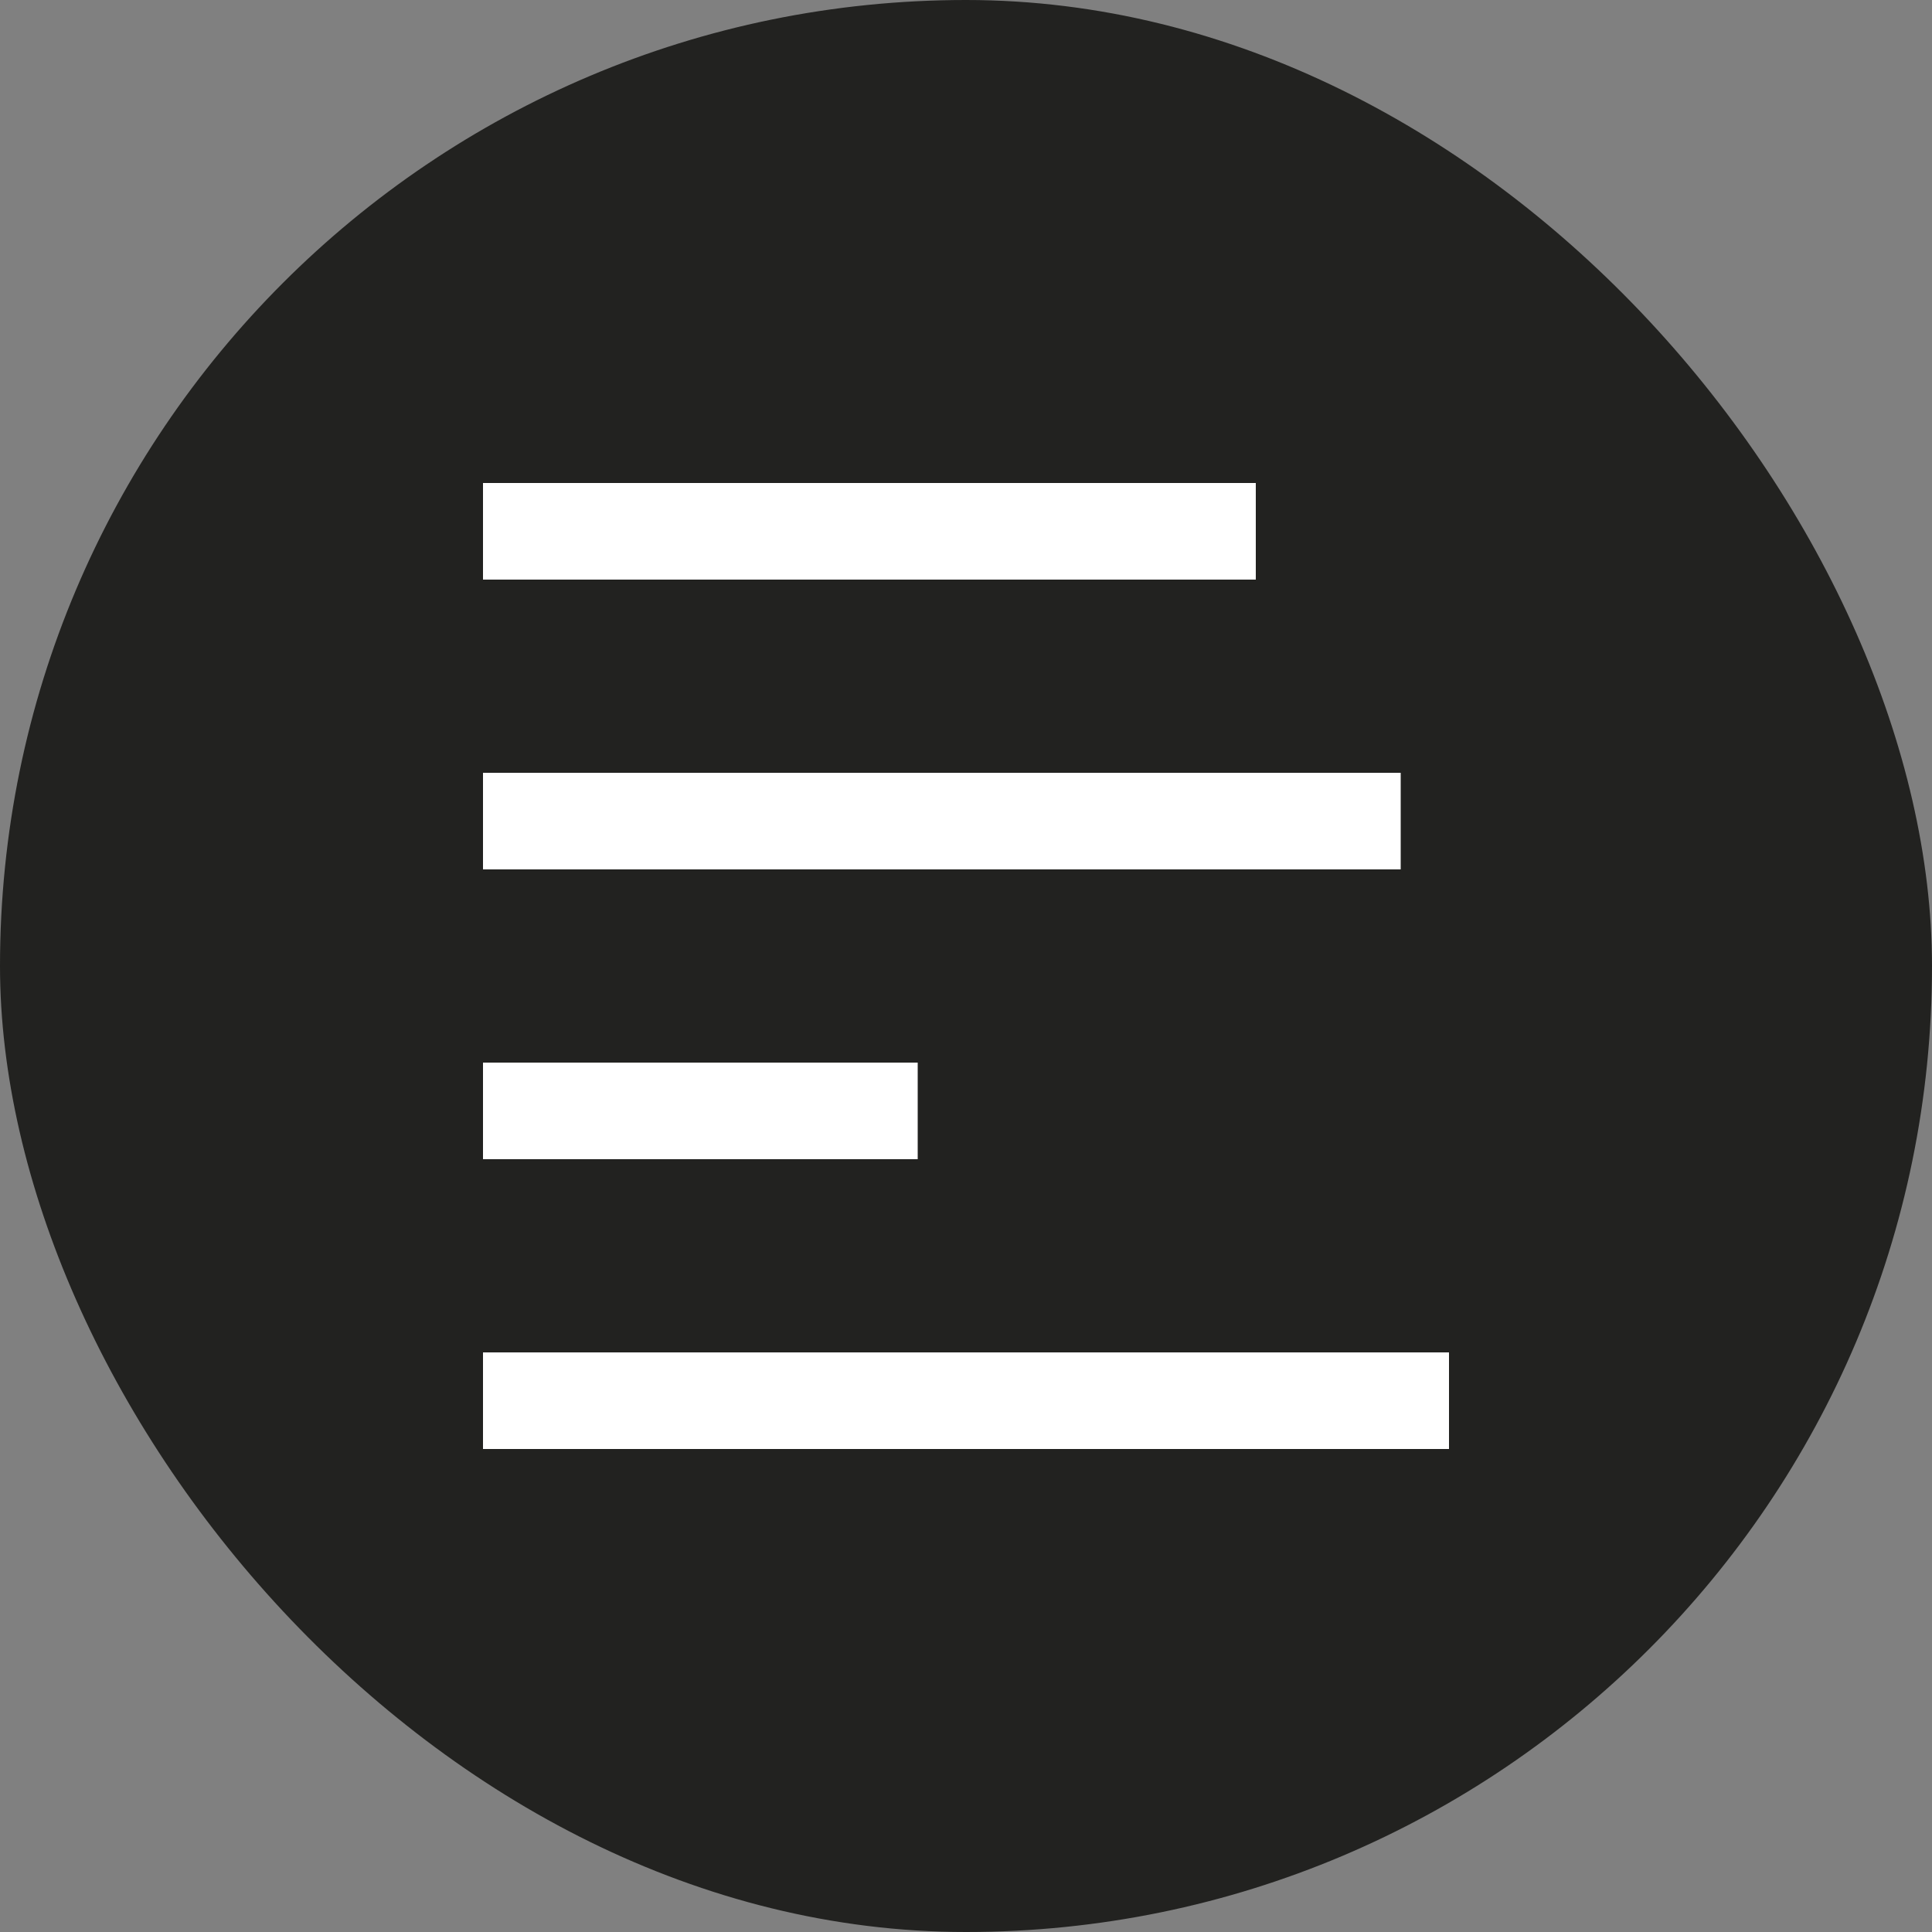
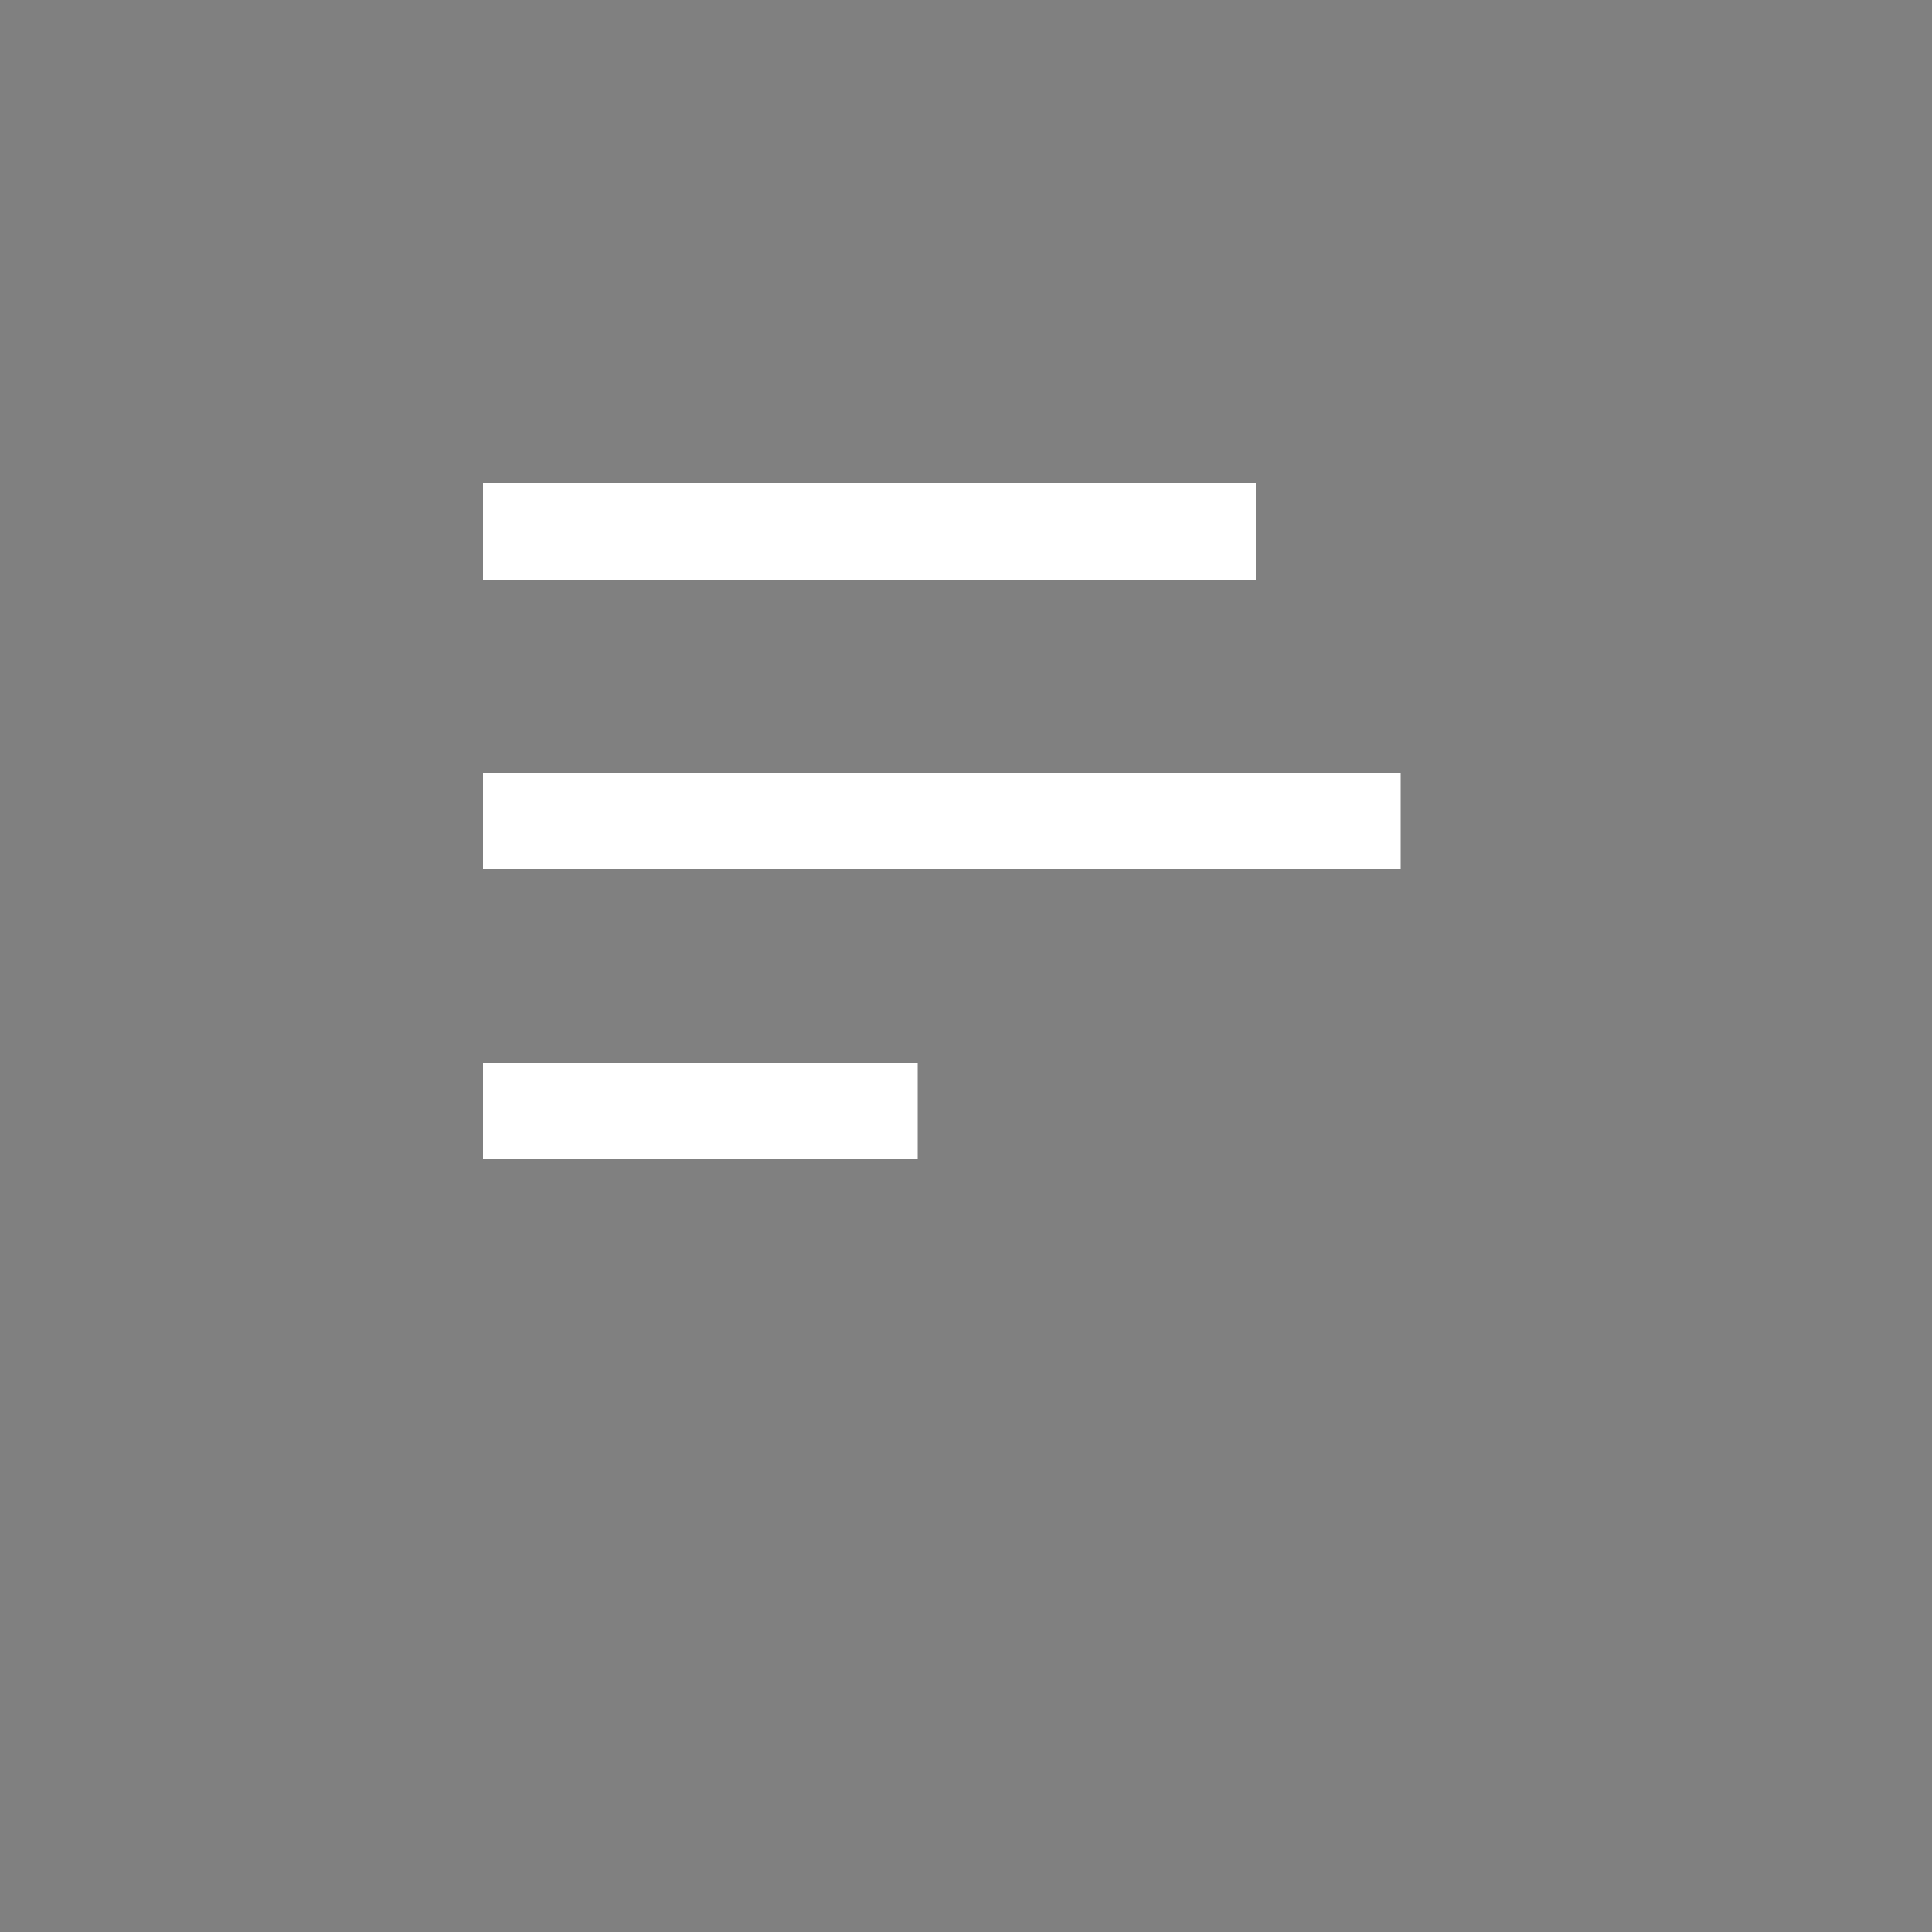
<svg xmlns="http://www.w3.org/2000/svg" width="40" height="40" viewBox="0 0 40 40" fill="none">
  <rect x="0" y="0" width="40" height="40" fill="#808080" stroke="none" />
-   <rect width="40" height="40" rx="20" fill="#222220" />
  <rect x="10" y="10" width="16" height="2" fill="white" />
  <rect x="10" y="16" width="19" height="2" fill="white" />
  <rect x="10" y="22" width="9" height="2" fill="white" />
-   <rect x="10" y="28" width="20" height="2" fill="white" />
</svg>